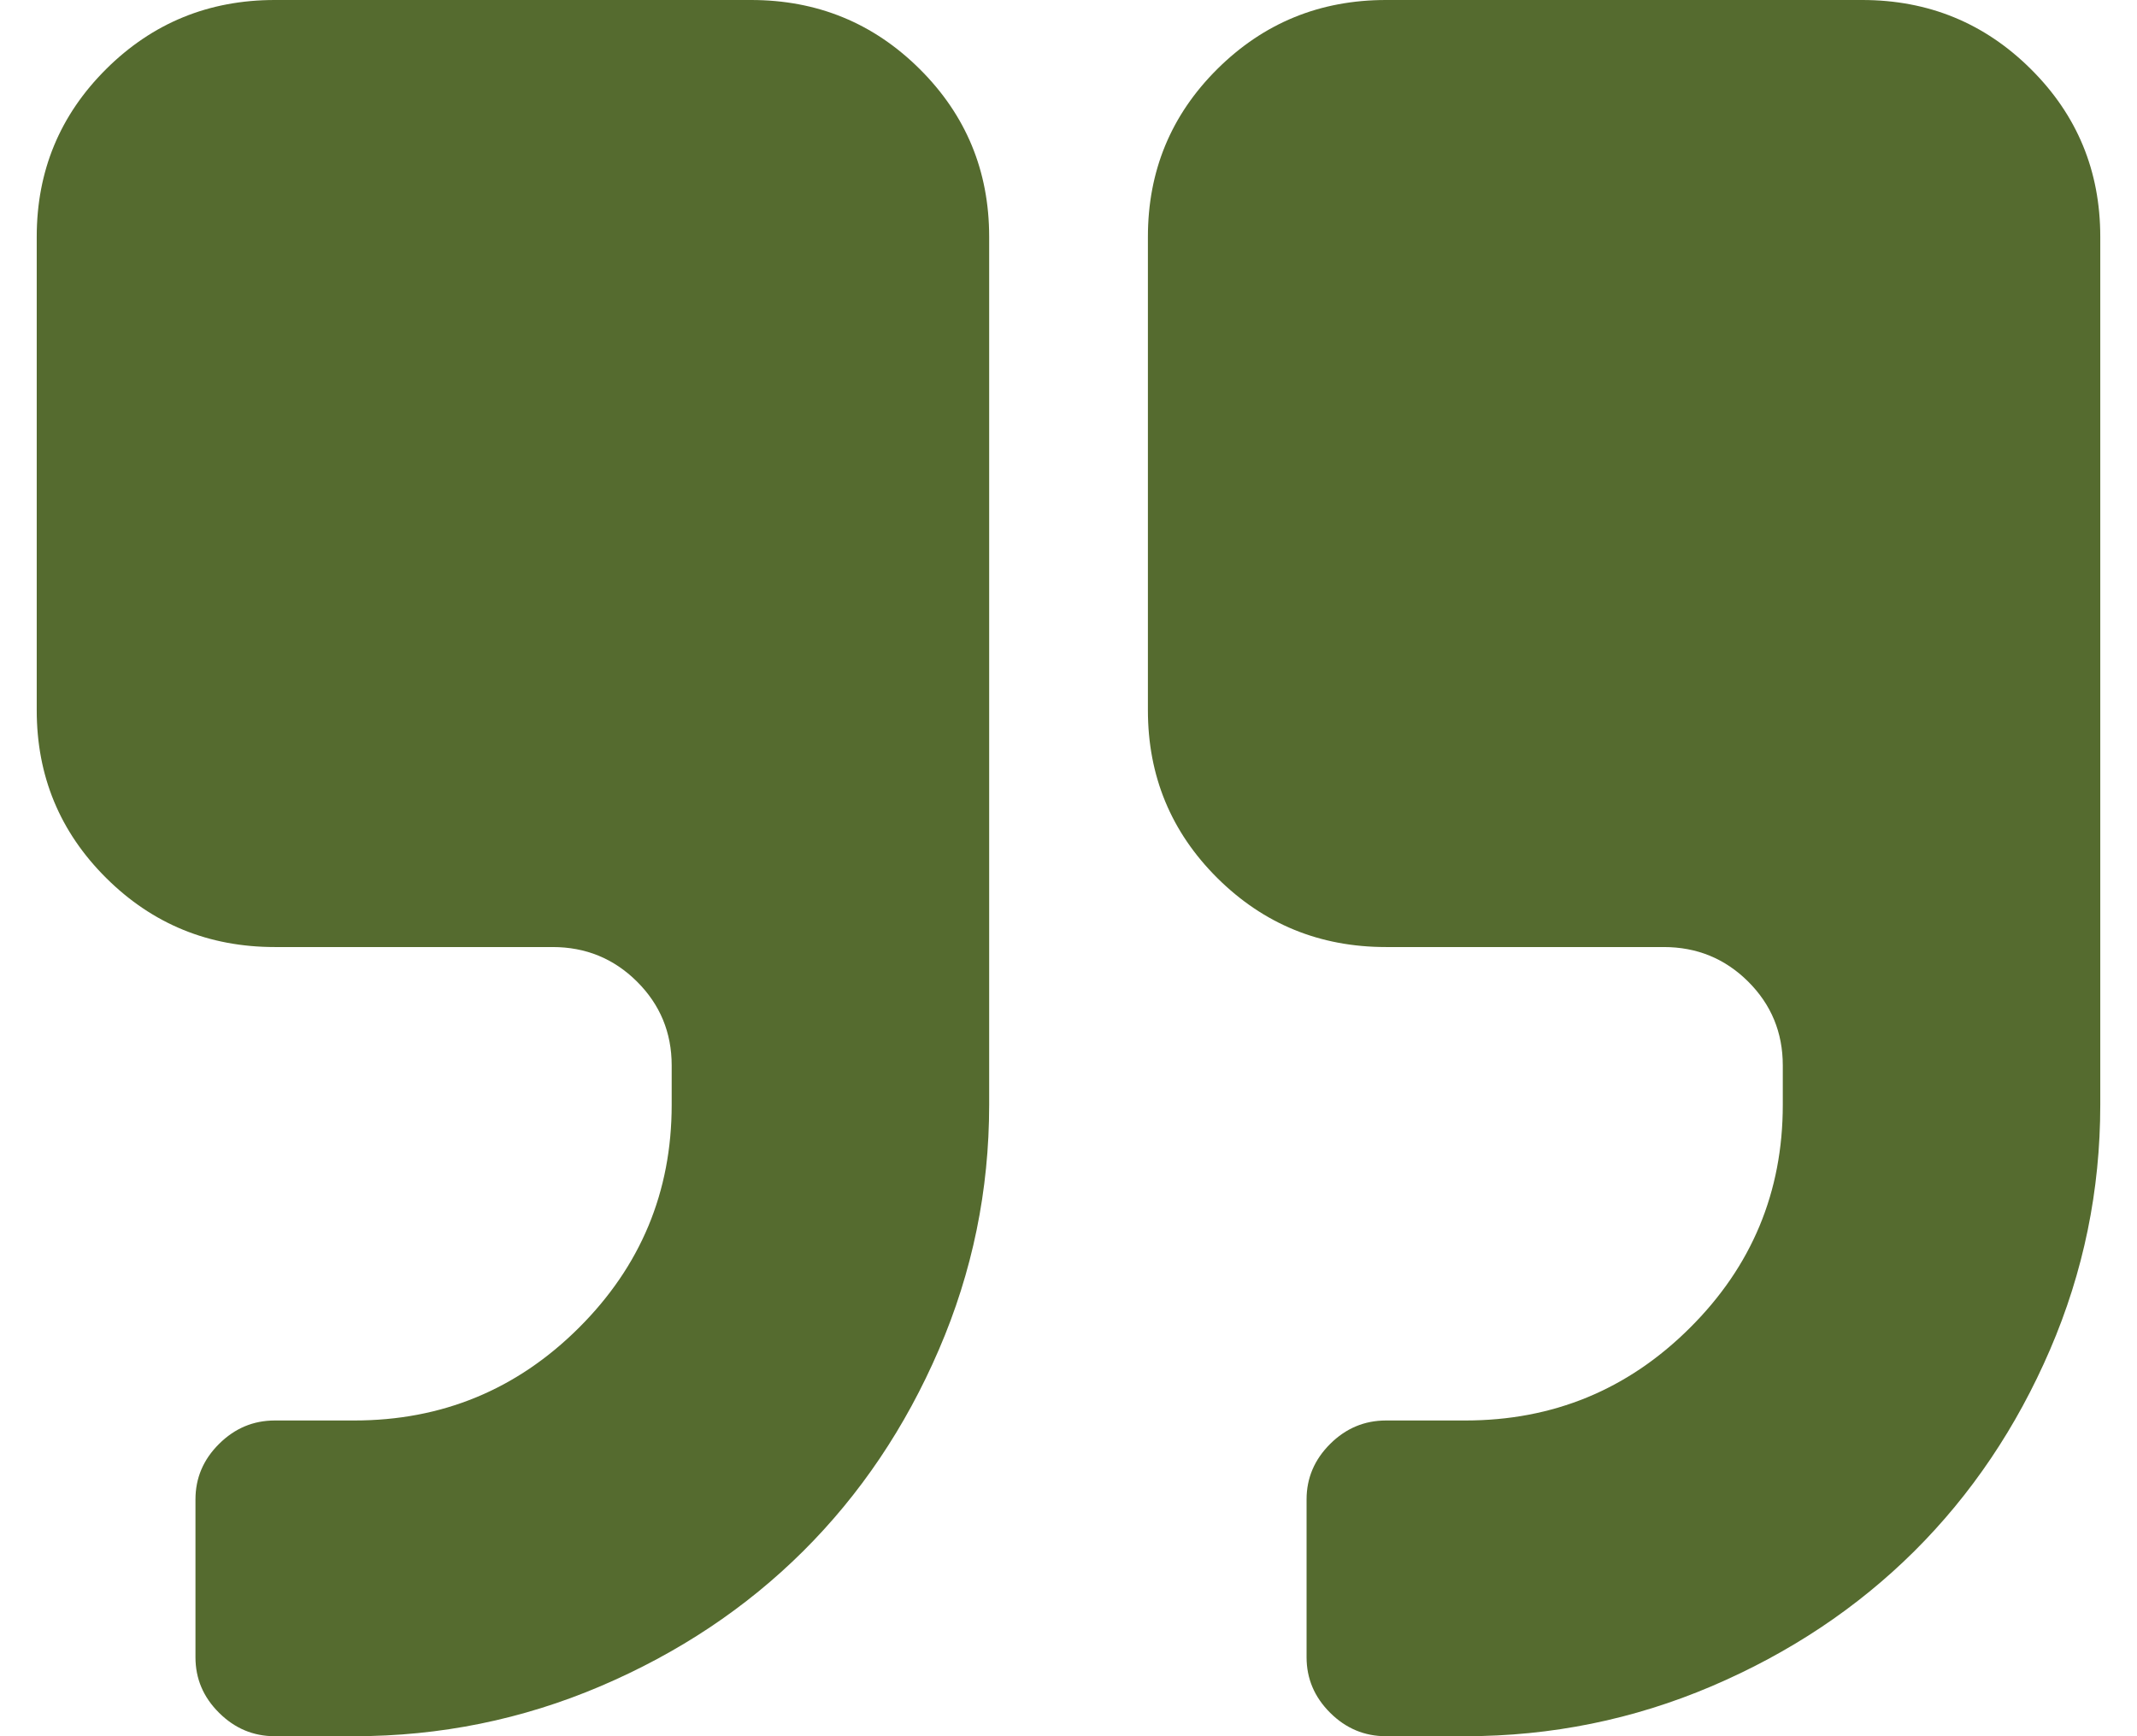
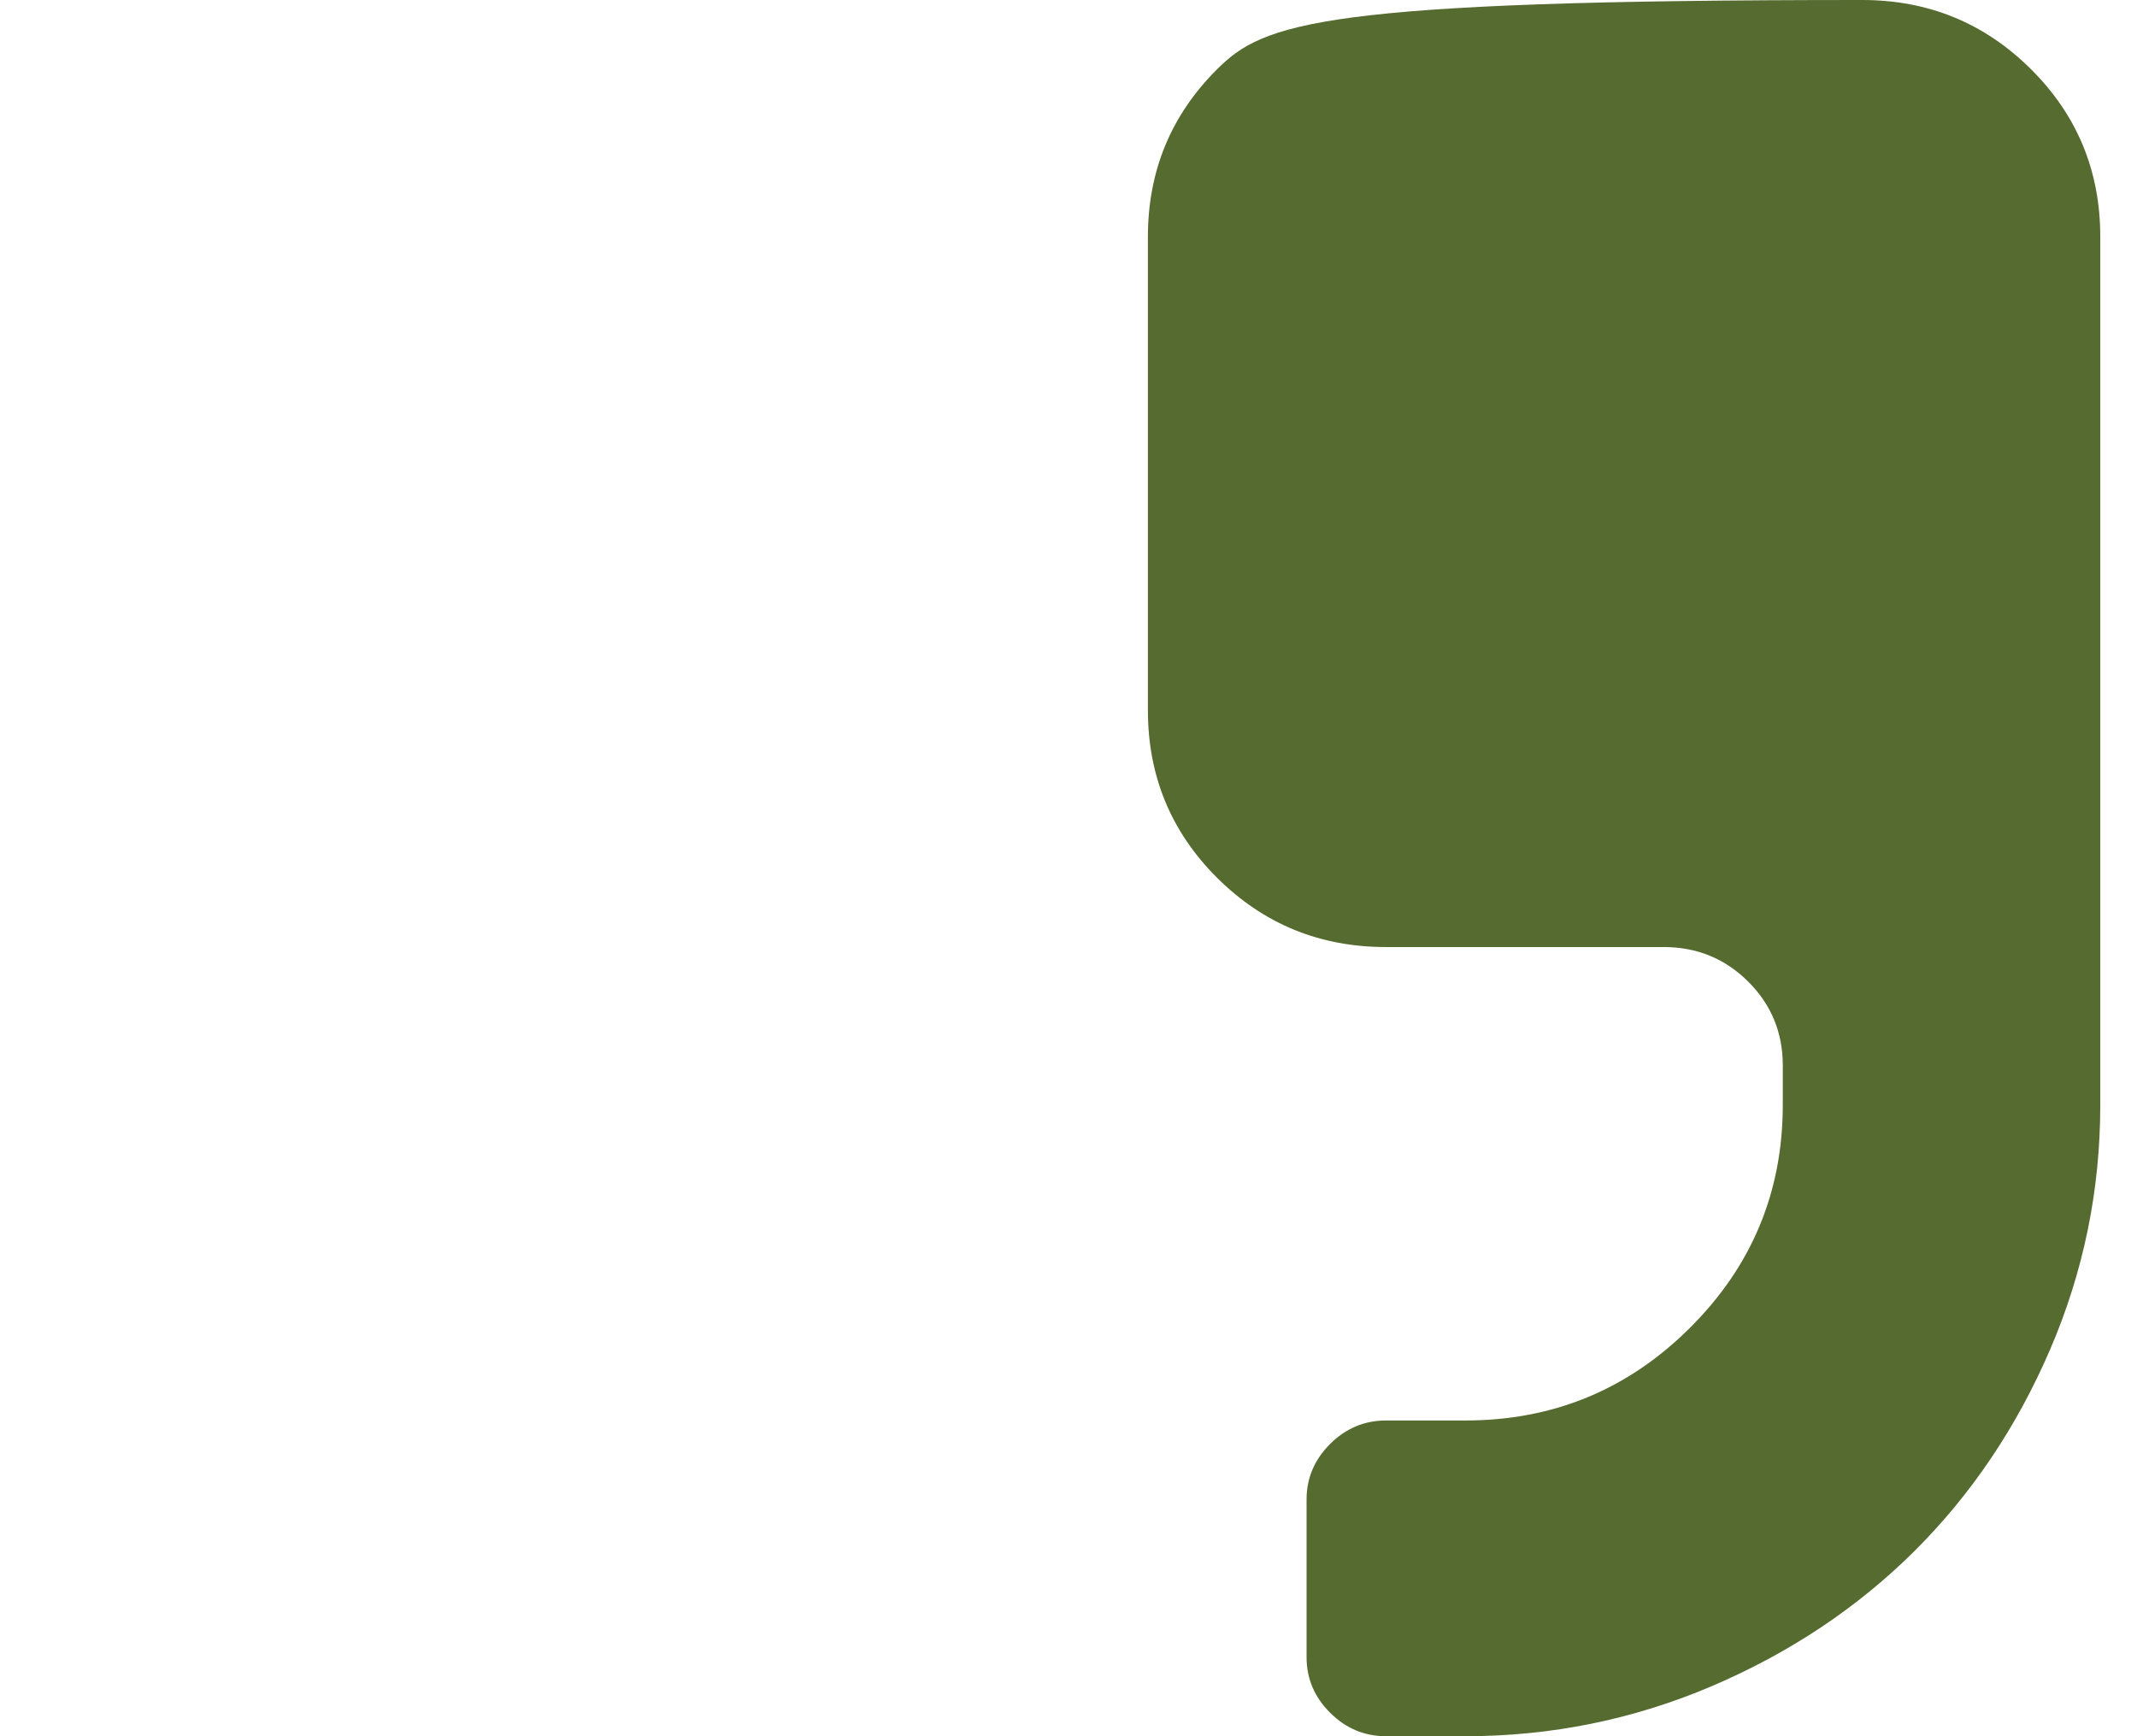
<svg xmlns="http://www.w3.org/2000/svg" width="32" height="26" viewBox="0 0 32 26" fill="none">
-   <path d="M11.246 0H4.115C3.125 0 2.283 0.345 1.59 1.034C0.897 1.723 0.55 2.56 0.55 3.546V10.636C0.55 11.621 0.896 12.458 1.59 13.148C2.283 13.837 3.125 14.182 4.115 14.182H8.275C8.77 14.182 9.191 14.354 9.538 14.699C9.884 15.043 10.058 15.462 10.058 15.955V16.545C10.058 17.85 9.593 18.964 8.665 19.887C7.736 20.811 6.616 21.272 5.304 21.272H4.115C3.793 21.272 3.515 21.389 3.28 21.623C3.044 21.857 2.927 22.134 2.927 22.454V24.818C2.927 25.138 3.044 25.415 3.28 25.649C3.515 25.883 3.793 26 4.115 26H5.304C6.591 26 7.82 25.75 8.99 25.252C10.16 24.753 11.172 24.079 12.026 23.23C12.88 22.38 13.558 21.374 14.059 20.211C14.561 19.047 14.812 17.826 14.812 16.545V3.545C14.812 2.56 14.465 1.723 13.772 1.034C13.079 0.345 12.237 0 11.246 0Z" fill="#556B2F" />
-   <path d="M30.41 1.034C29.717 0.345 28.875 0 27.884 0H20.754C19.763 0 18.922 0.345 18.228 1.034C17.535 1.723 17.189 2.56 17.189 3.546V10.636C17.189 11.621 17.535 12.458 18.228 13.148C18.922 13.837 19.763 14.182 20.754 14.182H24.913C25.409 14.182 25.83 14.354 26.177 14.699C26.523 15.043 26.696 15.462 26.696 15.955V16.545C26.696 17.85 26.232 18.964 25.303 19.887C24.375 20.811 23.255 21.272 21.942 21.272H20.754C20.432 21.272 20.153 21.389 19.918 21.623C19.683 21.857 19.565 22.134 19.565 22.454V24.818C19.565 25.138 19.683 25.415 19.918 25.649C20.153 25.883 20.432 26 20.754 26H21.942C23.23 26 24.459 25.75 25.629 25.252C26.798 24.753 27.81 24.079 28.665 23.23C29.519 22.38 30.197 21.374 30.698 20.211C31.199 19.047 31.45 17.826 31.45 16.545V3.545C31.45 2.56 31.104 1.723 30.41 1.034Z" fill="#556B2F" />
+   <path d="M30.41 1.034C29.717 0.345 28.875 0 27.884 0C19.763 0 18.922 0.345 18.228 1.034C17.535 1.723 17.189 2.56 17.189 3.546V10.636C17.189 11.621 17.535 12.458 18.228 13.148C18.922 13.837 19.763 14.182 20.754 14.182H24.913C25.409 14.182 25.83 14.354 26.177 14.699C26.523 15.043 26.696 15.462 26.696 15.955V16.545C26.696 17.85 26.232 18.964 25.303 19.887C24.375 20.811 23.255 21.272 21.942 21.272H20.754C20.432 21.272 20.153 21.389 19.918 21.623C19.683 21.857 19.565 22.134 19.565 22.454V24.818C19.565 25.138 19.683 25.415 19.918 25.649C20.153 25.883 20.432 26 20.754 26H21.942C23.23 26 24.459 25.75 25.629 25.252C26.798 24.753 27.81 24.079 28.665 23.23C29.519 22.38 30.197 21.374 30.698 20.211C31.199 19.047 31.45 17.826 31.45 16.545V3.545C31.45 2.56 31.104 1.723 30.41 1.034Z" fill="#556B2F" />
</svg>